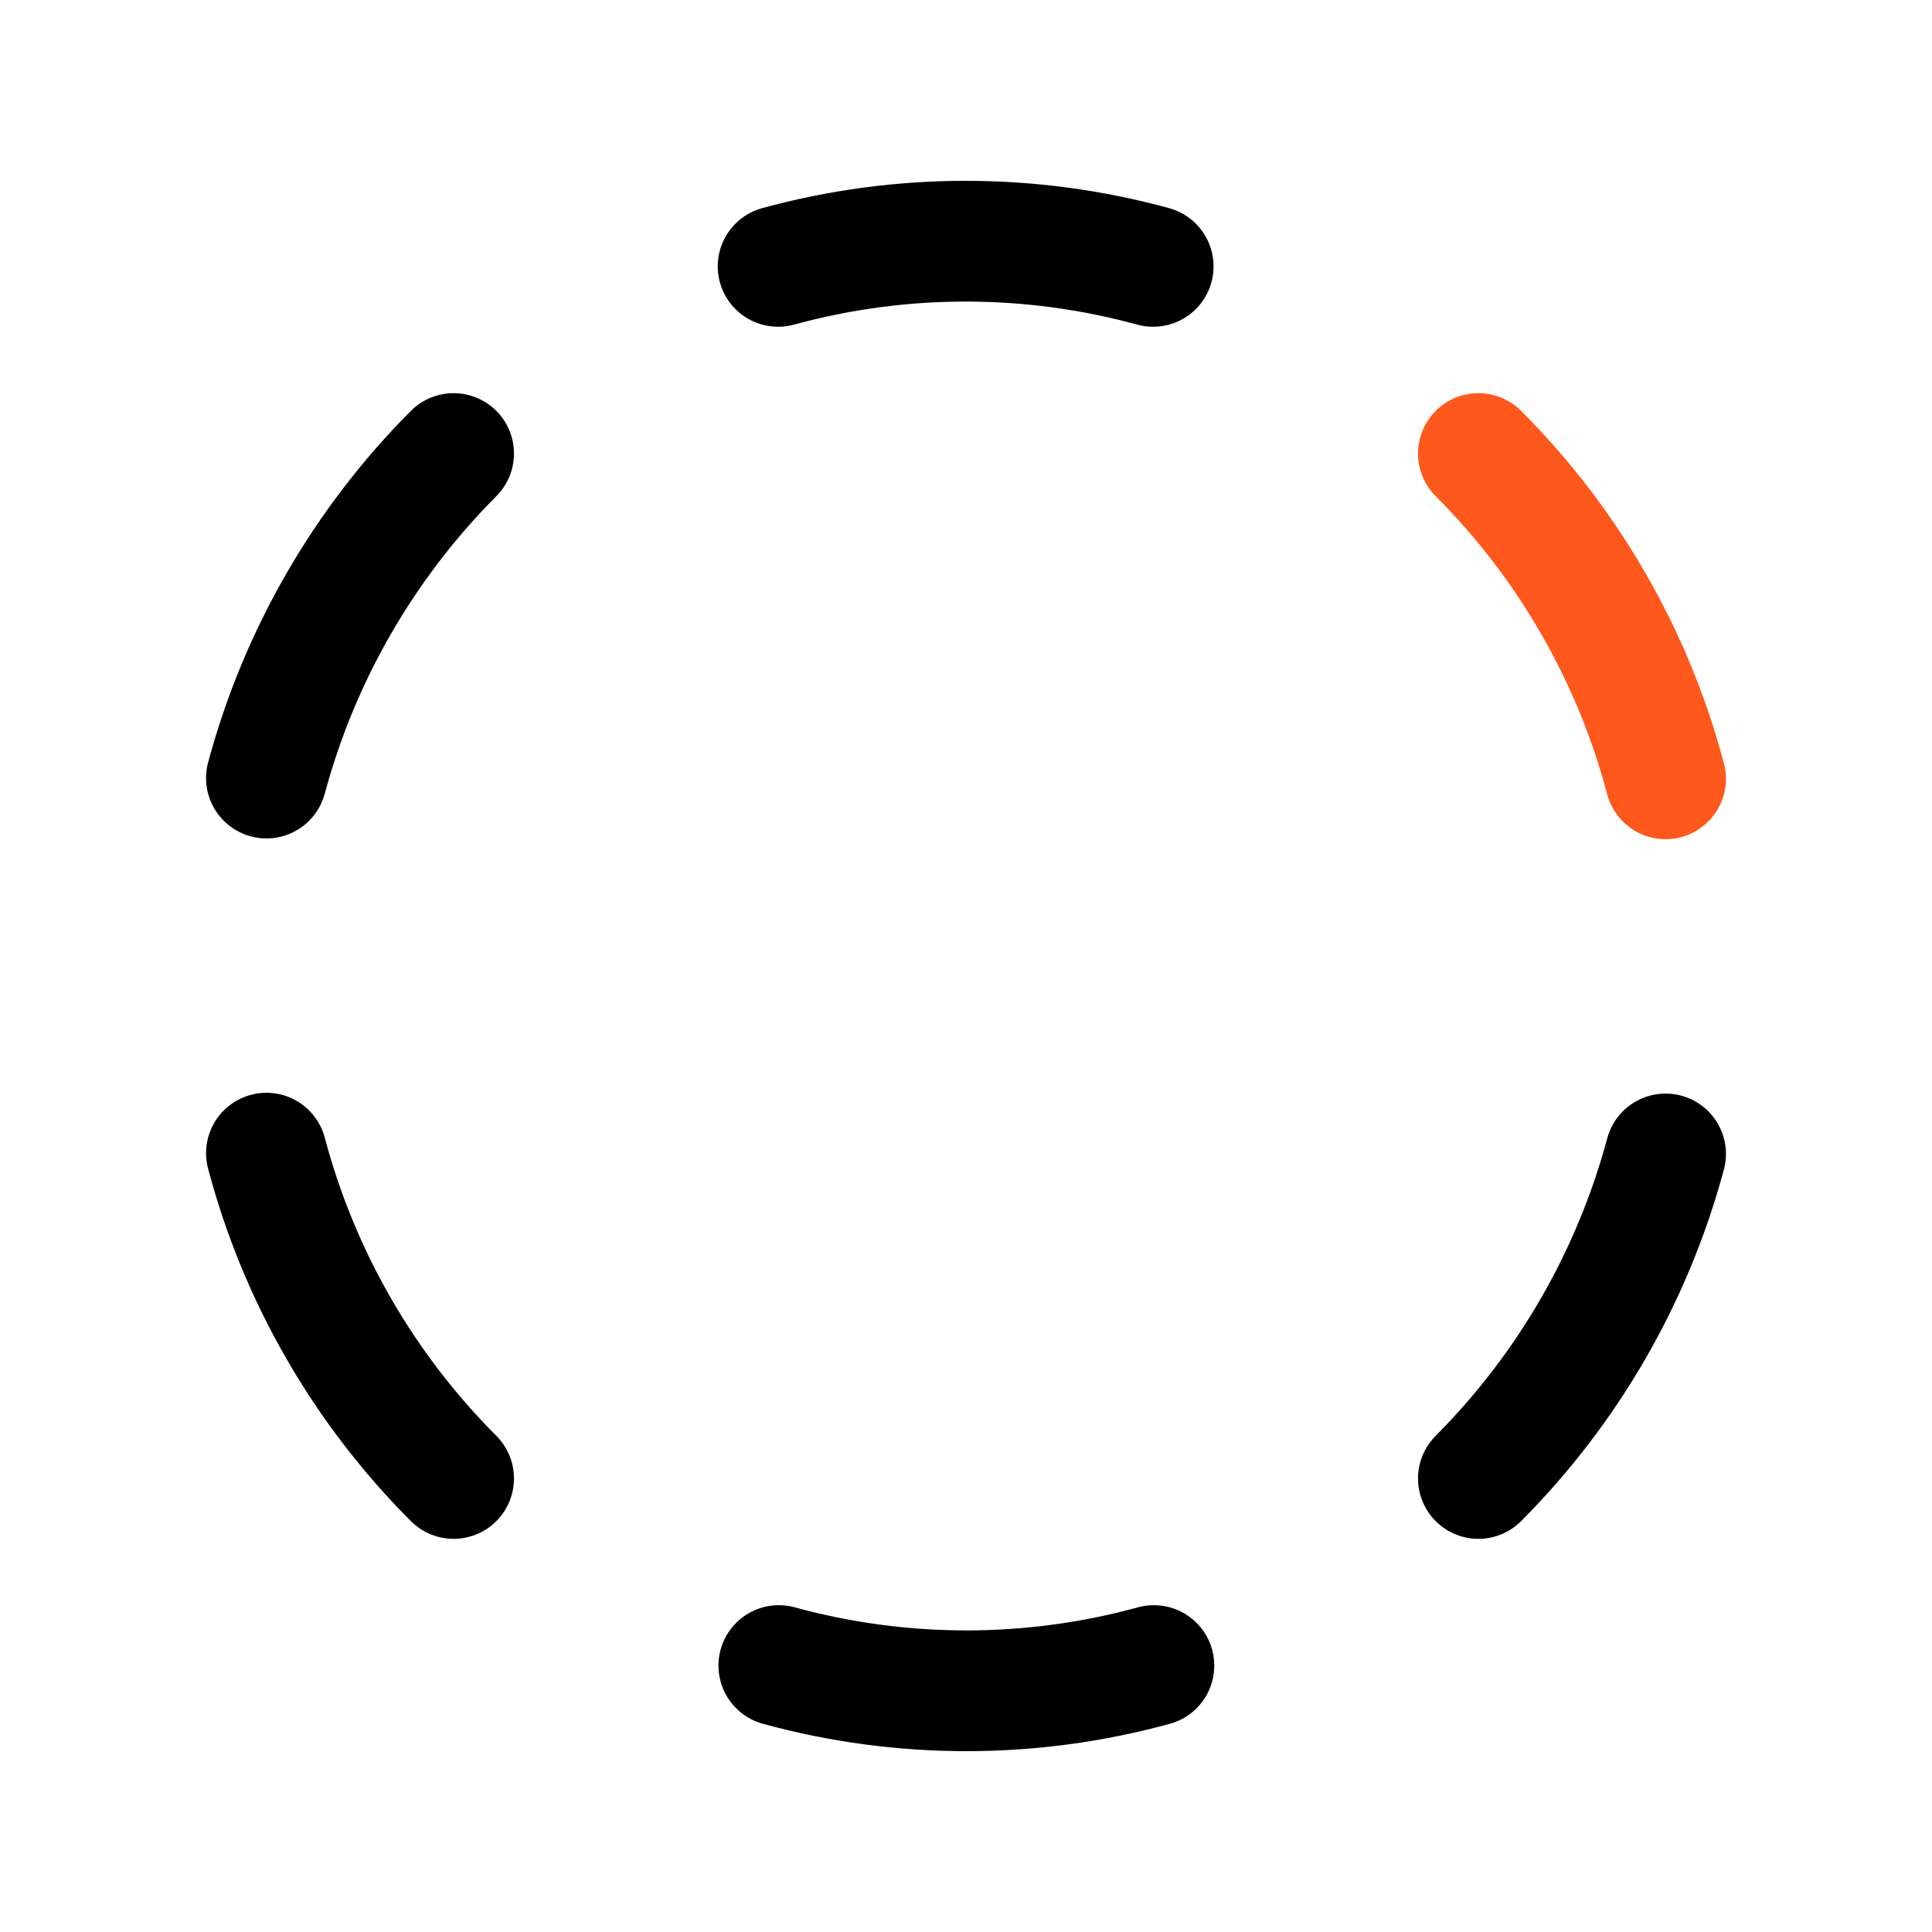
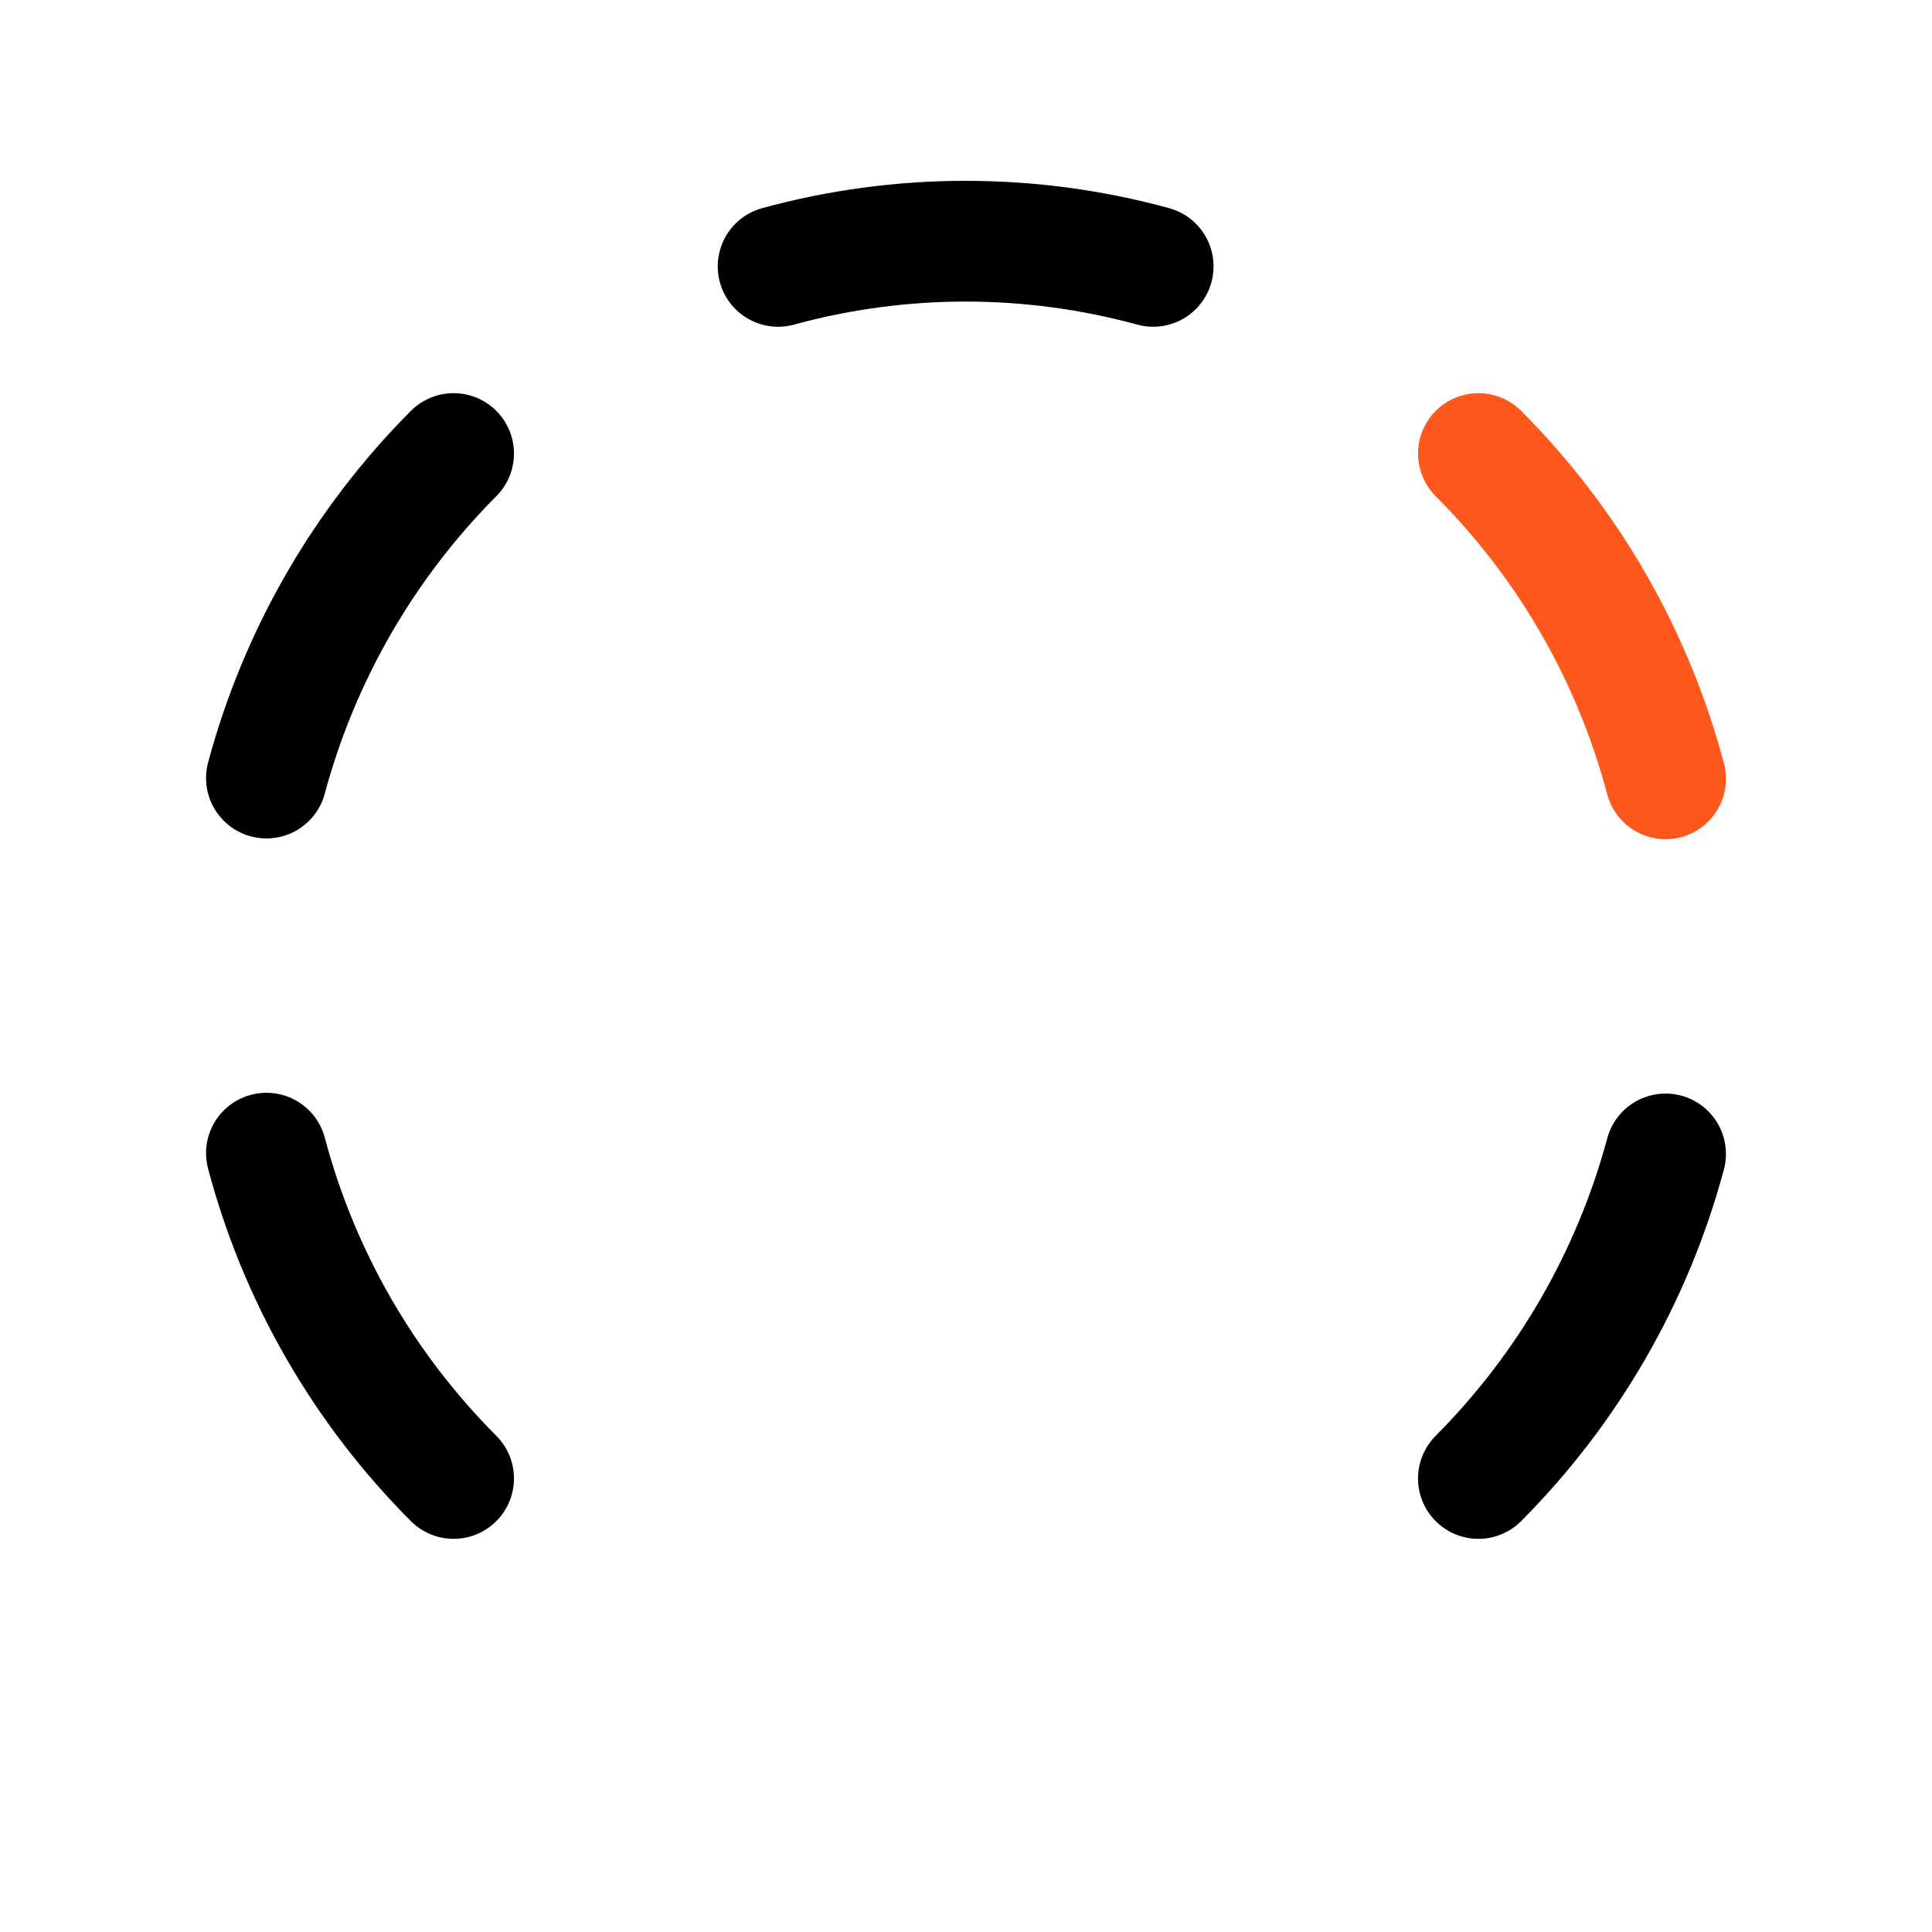
<svg xmlns="http://www.w3.org/2000/svg" width="32" height="32" viewBox="0 0 32 32" fill="none">
  <path d="M4.413 12.887C4.959 10.856 6.028 9.003 7.513 7.512" stroke="black" stroke-width="2" stroke-linecap="round" stroke-linejoin="round" />
  <path d="M7.513 24.488C6.023 22.996 4.953 21.138 4.413 19.1" stroke="black" stroke-width="2" stroke-linecap="round" stroke-linejoin="round" />
-   <path d="M19.112 27.587C17.079 28.144 14.933 28.144 12.9 27.587" stroke="black" stroke-width="2" stroke-linecap="round" stroke-linejoin="round" />
  <path d="M27.587 19.113C27.041 21.144 25.972 22.997 24.487 24.488" stroke="black" stroke-width="2" stroke-linecap="round" stroke-linejoin="round" />
  <path d="M24.487 7.512C25.977 9.004 27.047 10.862 27.587 12.9" stroke="#FF581C" stroke-width="2" stroke-linecap="round" stroke-linejoin="round" />
  <path d="M12.888 4.412C14.921 3.856 17.067 3.856 19.1 4.412" stroke="black" stroke-width="2" stroke-linecap="round" stroke-linejoin="round" />
</svg>